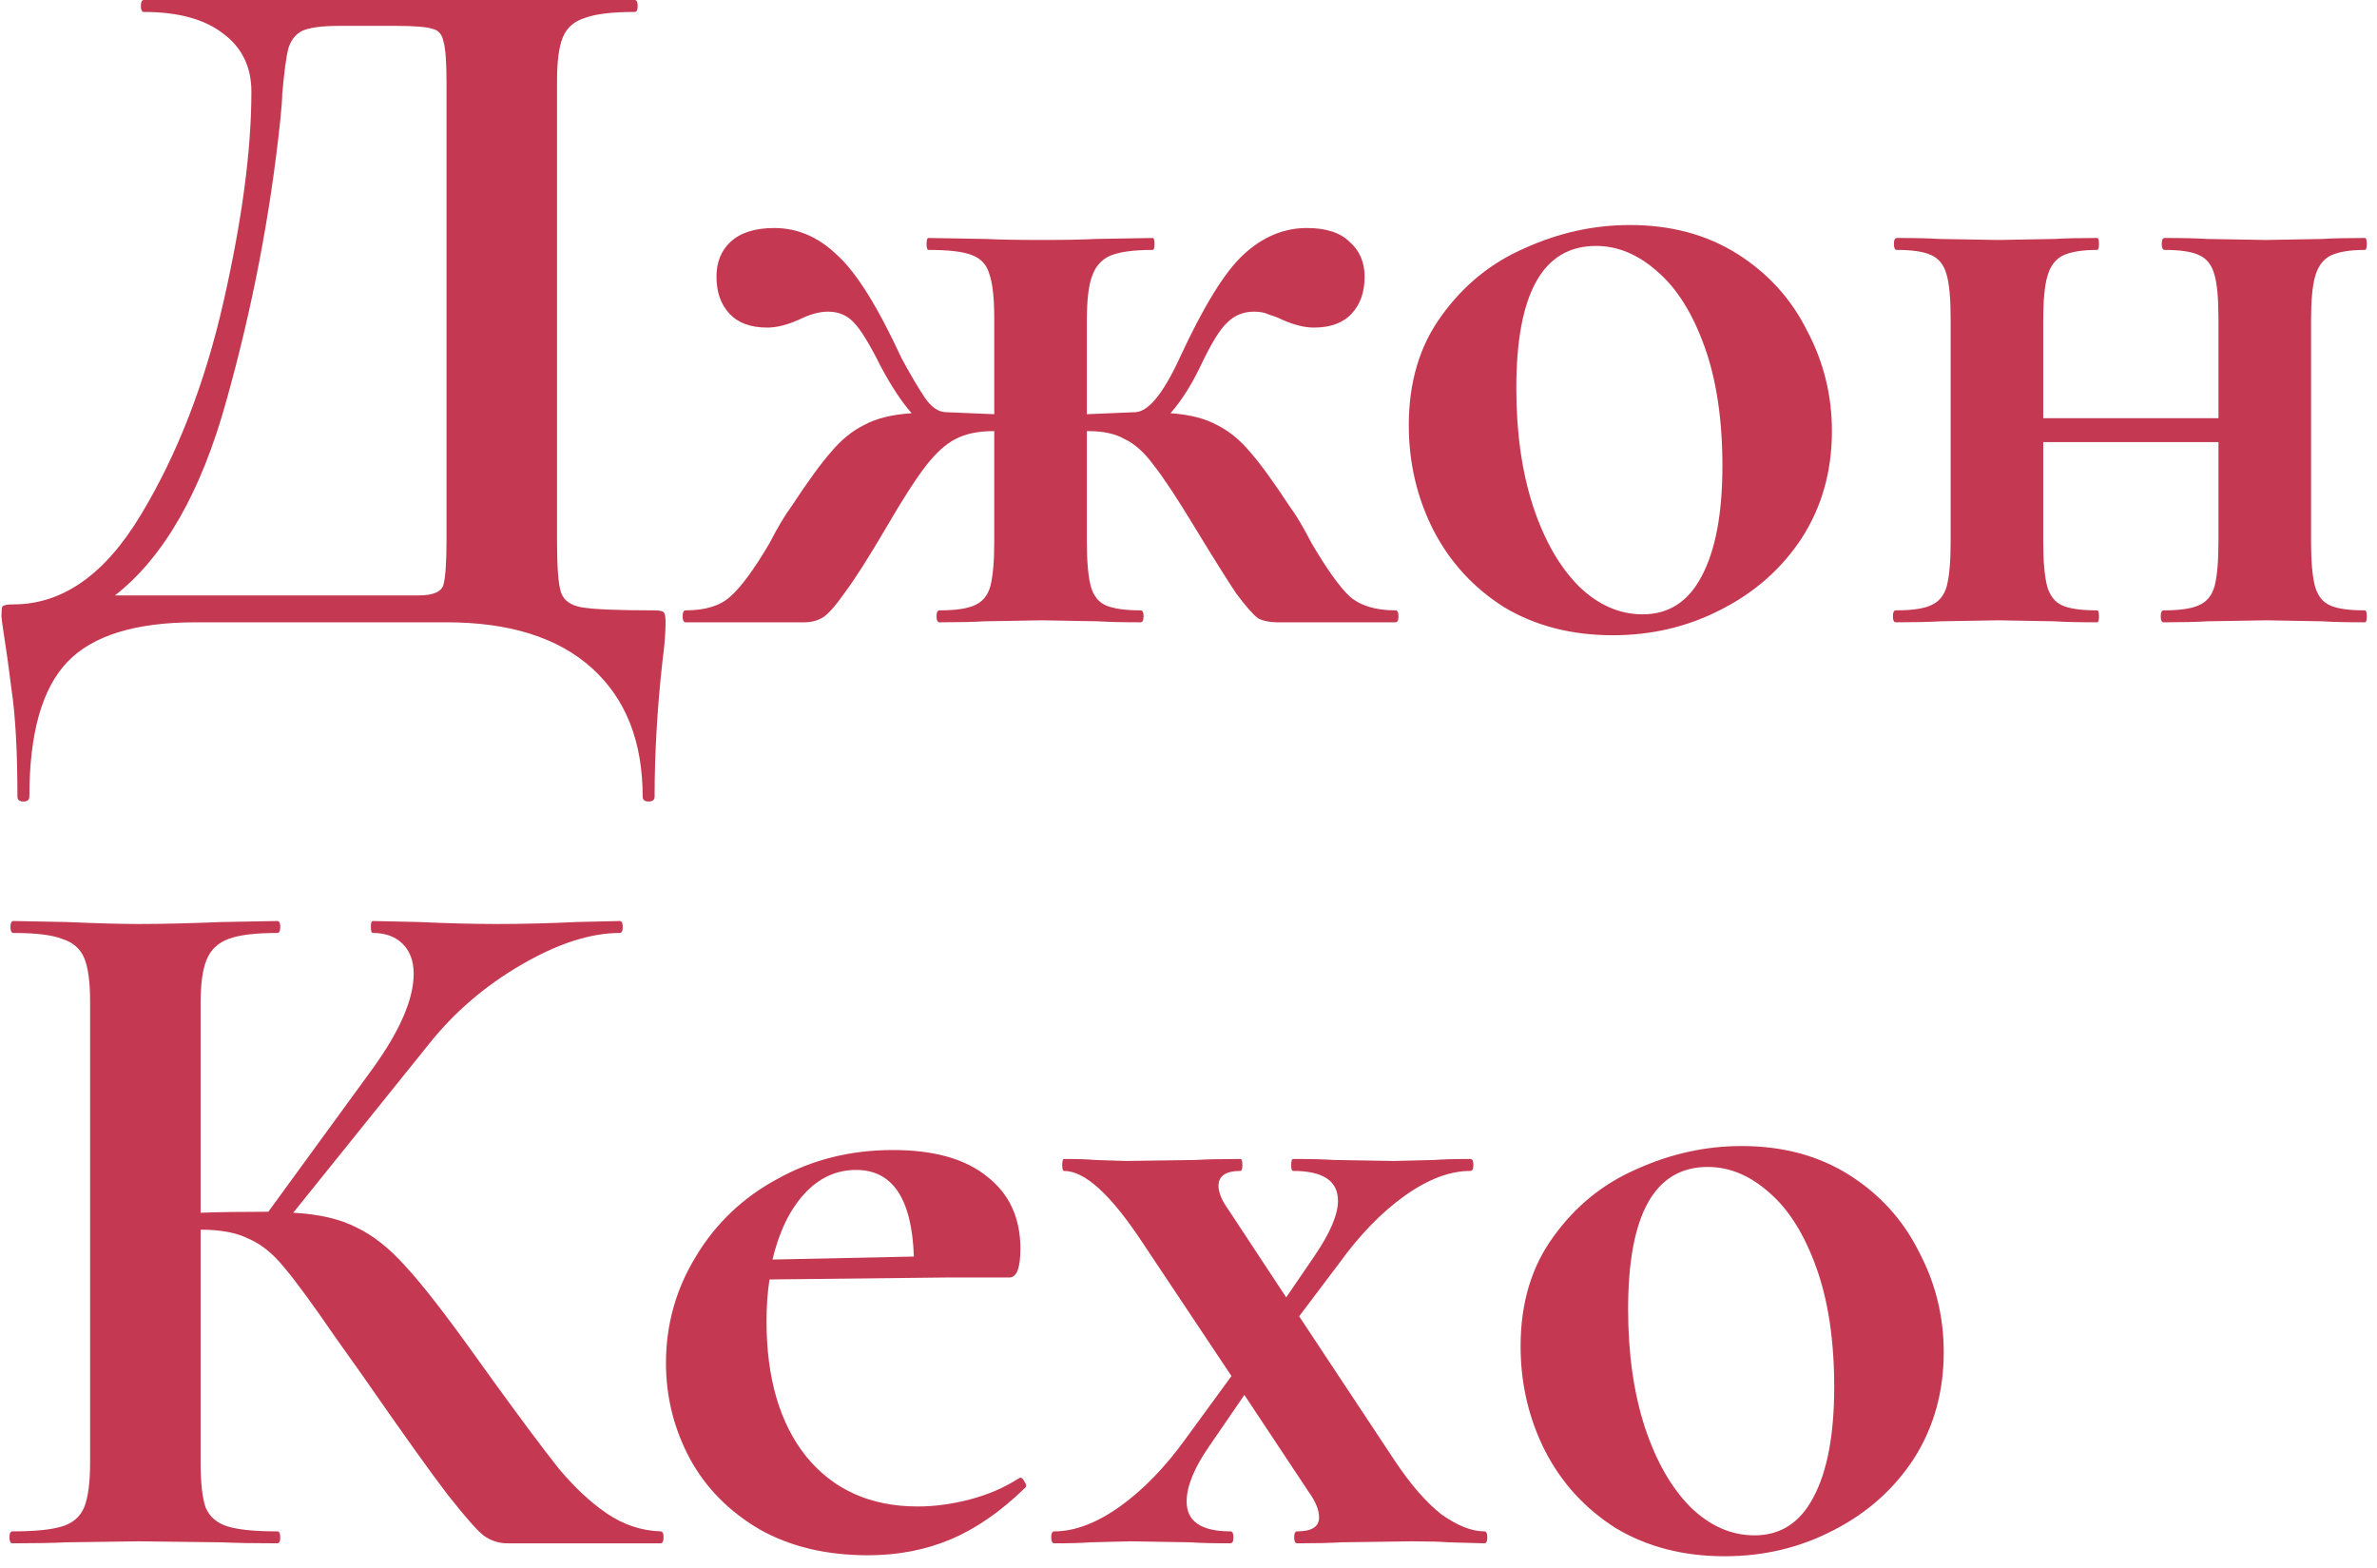
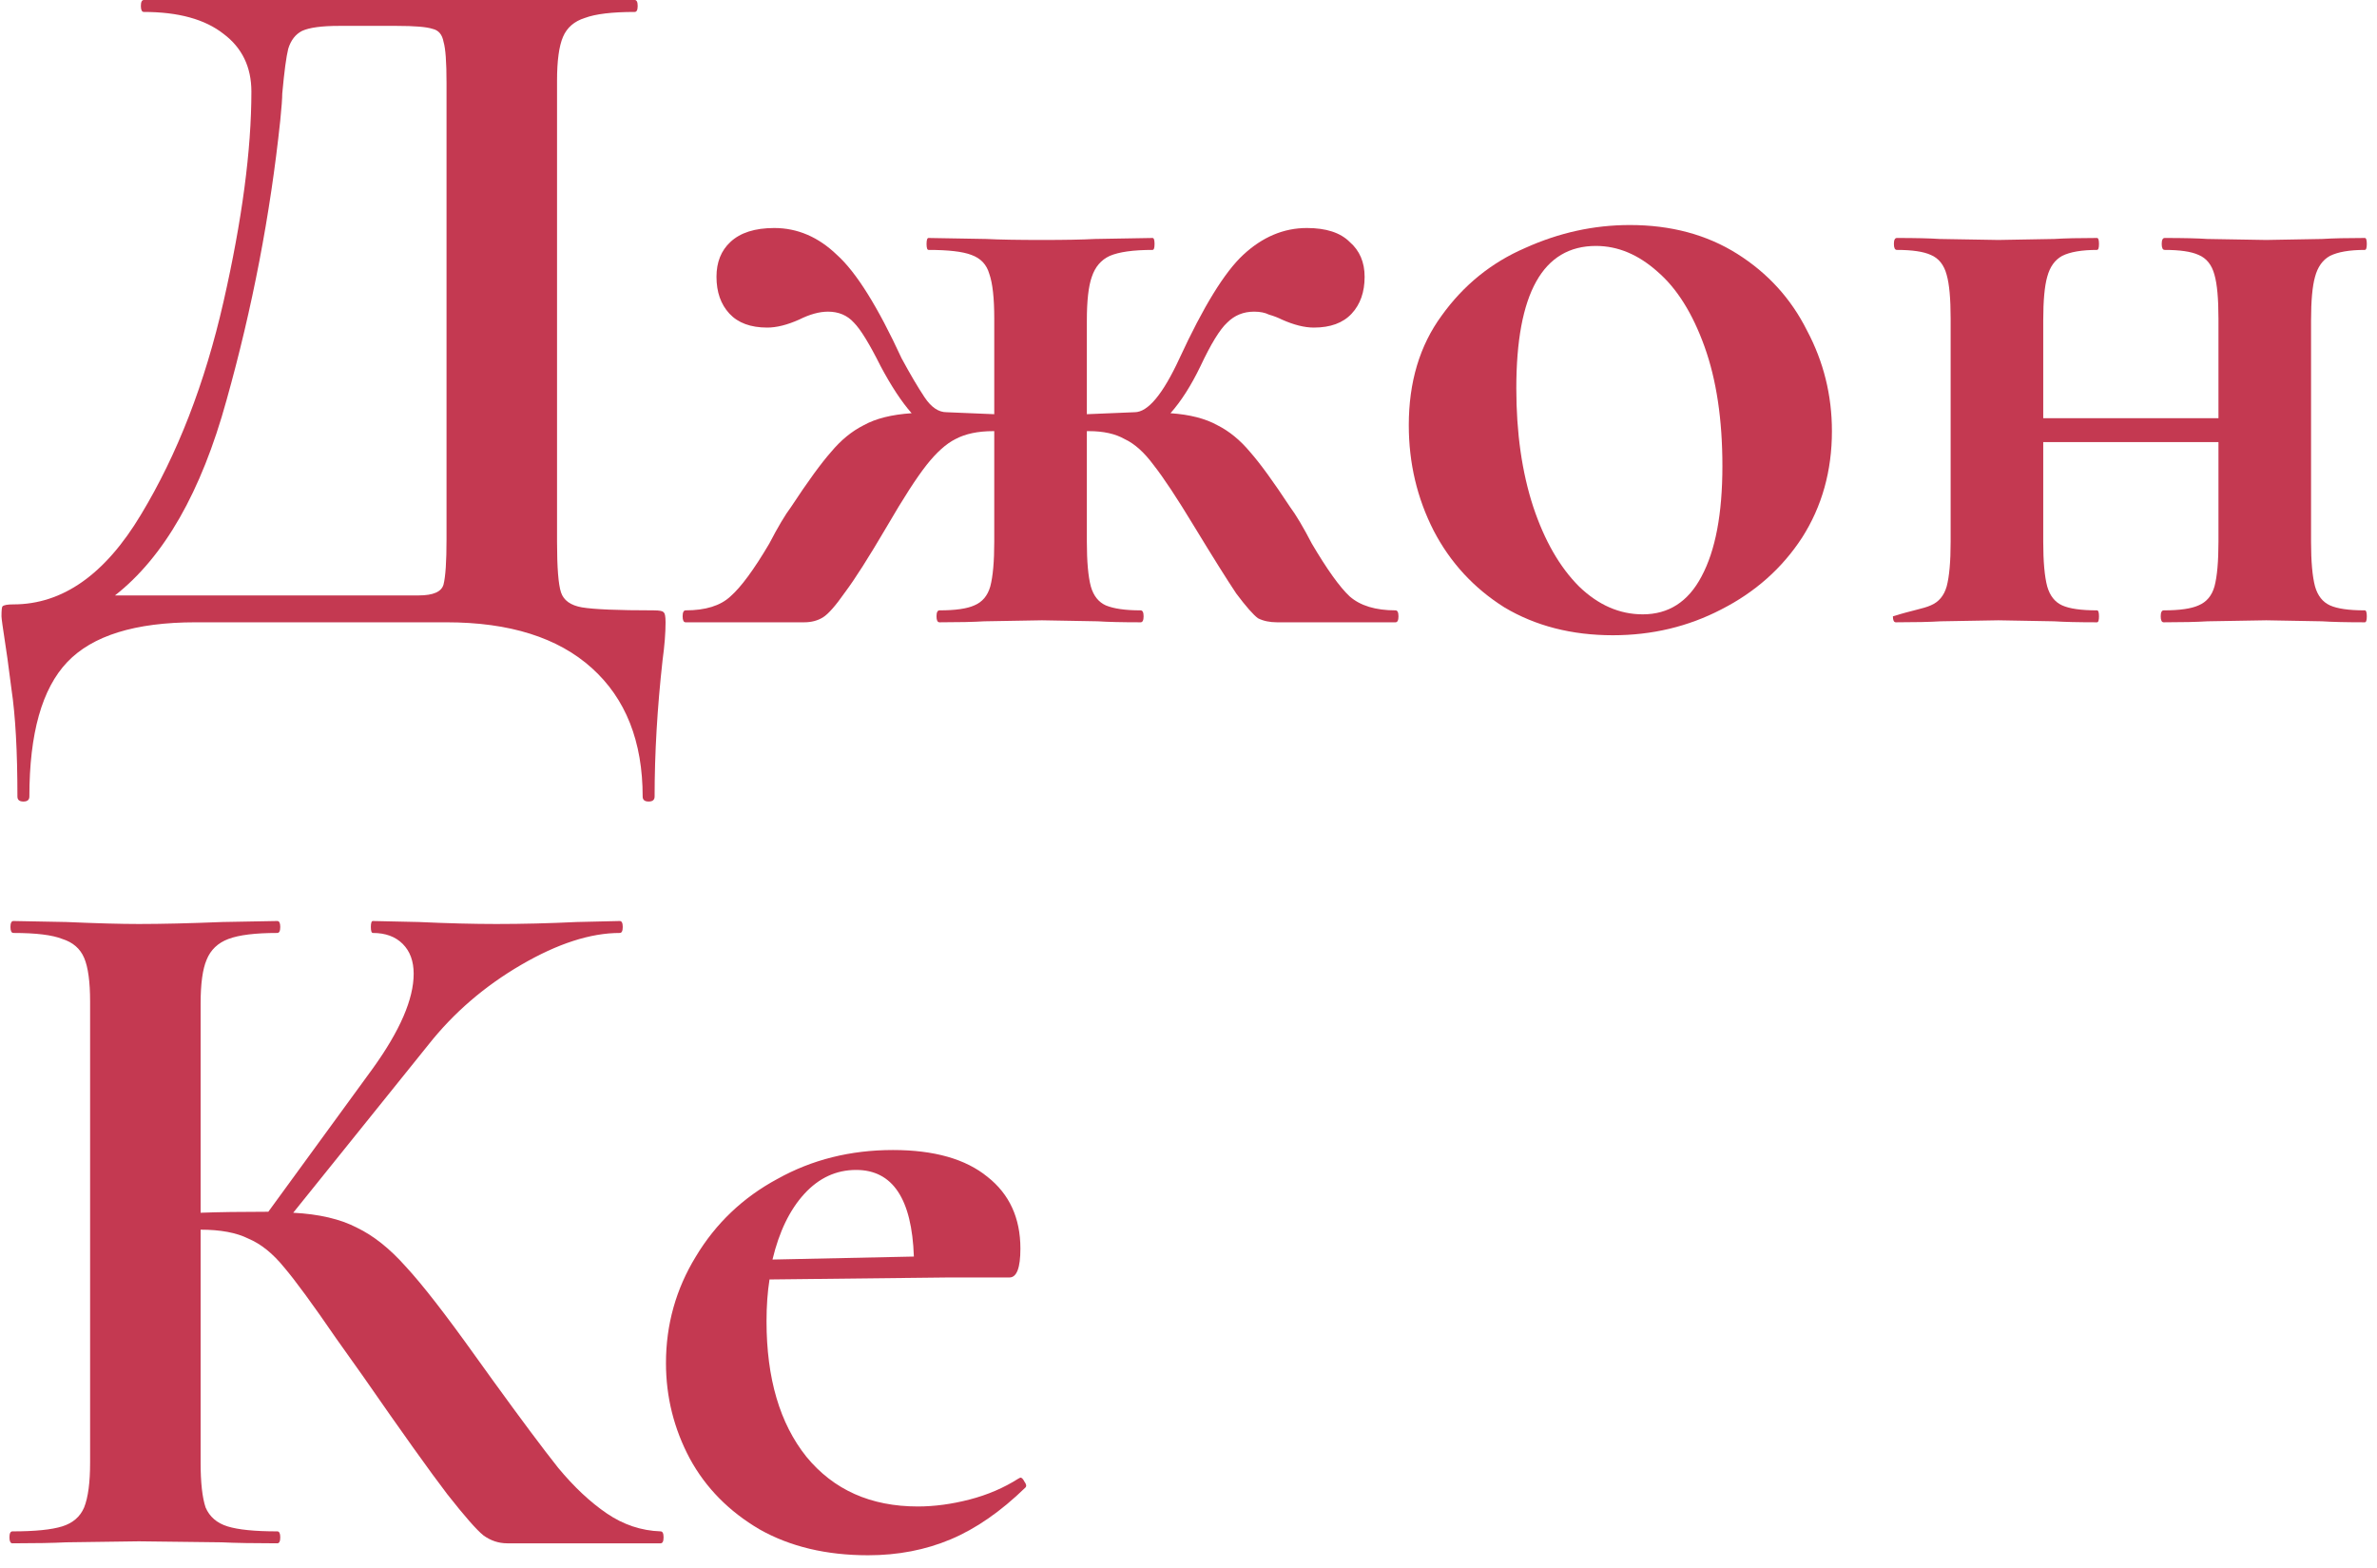
<svg xmlns="http://www.w3.org/2000/svg" width="191" height="126" viewBox="0 0 191 126" fill="none">
  <path d="M52.52 49.04C53 49.04 53.267 49.093 53.32 49.2C53.427 49.253 53.48 49.52 53.48 50C53.48 50.853 53.4 51.867 53.24 53.04C52.813 56.88 52.6 60.533 52.6 64C52.6 64.267 52.44 64.4 52.12 64.4C51.8 64.4 51.64 64.267 51.64 64C51.64 59.573 50.28 56.133 47.56 53.68C44.84 51.227 40.947 50 35.88 50H15.72C10.867 50 7.427 51.067 5.4 53.2C3.373 55.333 2.36 58.933 2.36 64C2.36 64.267 2.2 64.4 1.88 64.4C1.56 64.4 1.4 64.267 1.4 64C1.4 60.373 1.24 57.493 0.92 55.36C0.653 53.28 0.493 52.107 0.44 51.84C0.227 50.453 0.12 49.68 0.12 49.52C0.12 49.04 0.147 48.773 0.2 48.72C0.307 48.613 0.6 48.56 1.08 48.56C5.027 48.56 8.44 46.16 11.32 41.36C14.253 36.507 16.467 30.8 17.96 24.24C19.453 17.68 20.2 12.053 20.2 7.36C20.2 5.387 19.453 3.84 17.96 2.72C16.467 1.547 14.333 0.96 11.56 0.96C11.4 0.96 11.32 0.8 11.32 0.48C11.32 0.16 11.4 0 11.56 0H51C51.16 0 51.24 0.16 51.24 0.48C51.24 0.8 51.16 0.96 51 0.96C49.187 0.96 47.853 1.12 47 1.44C46.147 1.707 45.56 2.213 45.24 2.96C44.92 3.707 44.76 4.88 44.76 6.48V43.52C44.76 45.6 44.867 46.96 45.08 47.6C45.293 48.24 45.853 48.64 46.76 48.8C47.72 48.96 49.64 49.04 52.52 49.04ZM35.88 6.64C35.88 4.987 35.8 3.893 35.64 3.36C35.533 2.773 35.24 2.427 34.76 2.32C34.28 2.16 33.32 2.08 31.88 2.08H27.24C25.853 2.08 24.867 2.213 24.28 2.48C23.747 2.747 23.373 3.227 23.16 3.92C23 4.56 22.84 5.76 22.68 7.52C22.68 7.893 22.627 8.613 22.52 9.68C21.72 17.253 20.28 24.747 18.2 32.16C16.173 39.52 13.187 44.747 9.24 47.84H31.48C31.8 47.84 32.52 47.84 33.64 47.84C34.813 47.84 35.48 47.547 35.64 46.96C35.8 46.32 35.88 45.12 35.88 43.36V6.64Z" fill="#B40220" fill-opacity="0.78" />
  <path d="M112.132 49.04C112.292 49.04 112.372 49.2 112.372 49.52C112.372 49.84 112.292 50 112.132 50H102.612C102.025 50 101.519 49.893 101.092 49.68C100.719 49.413 100.132 48.747 99.332 47.68C98.585 46.56 97.465 44.773 95.972 42.32C94.585 40.027 93.492 38.373 92.692 37.36C91.945 36.347 91.172 35.653 90.372 35.28C89.625 34.853 88.665 34.64 87.492 34.64H87.332V43.52C87.332 45.12 87.439 46.32 87.652 47.12C87.865 47.867 88.265 48.373 88.852 48.64C89.492 48.907 90.425 49.04 91.652 49.04C91.812 49.04 91.892 49.2 91.892 49.52C91.892 49.84 91.812 50 91.652 50C90.159 50 89.012 49.973 88.212 49.92L83.732 49.84L79.092 49.92C78.239 49.973 77.038 50 75.492 50C75.332 50 75.252 49.84 75.252 49.52C75.252 49.2 75.332 49.04 75.492 49.04C76.772 49.04 77.705 48.907 78.292 48.64C78.932 48.373 79.359 47.867 79.572 47.12C79.785 46.32 79.892 45.12 79.892 43.52V34.64H79.812C78.585 34.64 77.572 34.853 76.772 35.28C76.025 35.653 75.252 36.347 74.452 37.36C73.652 38.373 72.585 40.027 71.252 42.32C69.812 44.773 68.692 46.533 67.892 47.6C67.145 48.667 66.558 49.333 66.132 49.6C65.705 49.867 65.198 50 64.612 50H55.092C54.932 50 54.852 49.84 54.852 49.52C54.852 49.2 54.932 49.04 55.092 49.04C56.692 49.04 57.892 48.667 58.692 47.92C59.545 47.173 60.585 45.76 61.812 43.68C62.505 42.347 63.092 41.36 63.572 40.72C64.905 38.693 65.972 37.227 66.772 36.32C67.572 35.36 68.452 34.64 69.412 34.16C70.372 33.627 71.652 33.307 73.252 33.2C72.452 32.293 71.625 31.04 70.772 29.44C69.865 27.627 69.145 26.453 68.612 25.92C68.079 25.333 67.385 25.04 66.532 25.04C65.838 25.04 65.065 25.253 64.212 25.68C63.252 26.107 62.398 26.32 61.652 26.32C60.319 26.32 59.305 25.947 58.612 25.2C57.919 24.453 57.572 23.467 57.572 22.24C57.572 21.067 57.945 20.133 58.692 19.44C59.492 18.693 60.665 18.32 62.212 18.32C64.079 18.32 65.758 19.04 67.252 20.48C68.799 21.867 70.532 24.64 72.452 28.8C73.145 30.08 73.758 31.12 74.292 31.92C74.825 32.72 75.412 33.12 76.052 33.12L79.892 33.28V25.6C79.892 23.947 79.758 22.747 79.492 22C79.278 21.253 78.799 20.747 78.052 20.48C77.359 20.213 76.212 20.08 74.612 20.08C74.505 20.08 74.452 19.92 74.452 19.6C74.452 19.28 74.505 19.12 74.612 19.12L79.252 19.2C80.265 19.253 81.758 19.28 83.732 19.28C85.599 19.28 87.012 19.253 87.972 19.2L92.612 19.12C92.719 19.12 92.772 19.28 92.772 19.6C92.772 19.92 92.719 20.08 92.612 20.08C91.065 20.08 89.918 20.24 89.172 20.56C88.478 20.88 87.999 21.44 87.732 22.24C87.465 22.987 87.332 24.16 87.332 25.76V33.28L91.172 33.12C92.239 33.12 93.439 31.68 94.772 28.8C96.692 24.64 98.398 21.867 99.892 20.48C101.439 19.04 103.145 18.32 105.012 18.32C106.559 18.32 107.705 18.693 108.452 19.44C109.252 20.133 109.652 21.067 109.652 22.24C109.652 23.467 109.305 24.453 108.612 25.2C107.919 25.947 106.905 26.32 105.572 26.32C104.825 26.32 103.972 26.107 103.012 25.68C102.692 25.52 102.345 25.387 101.972 25.28C101.652 25.12 101.252 25.04 100.772 25.04C99.918 25.04 99.198 25.333 98.612 25.92C98.025 26.453 97.305 27.627 96.452 29.44C95.705 30.987 94.905 32.24 94.052 33.2C95.599 33.307 96.852 33.627 97.812 34.16C98.772 34.64 99.652 35.36 100.452 36.32C101.252 37.227 102.319 38.693 103.652 40.72C104.132 41.36 104.719 42.347 105.412 43.68C106.639 45.76 107.652 47.173 108.452 47.92C109.305 48.667 110.532 49.04 112.132 49.04Z" fill="#B40220" fill-opacity="0.78" />
  <path d="M129.601 51.04C126.294 51.04 123.387 50.293 120.881 48.8C118.427 47.253 116.534 45.2 115.201 42.64C113.867 40.027 113.201 37.2 113.201 34.16C113.201 30.693 114.081 27.76 115.841 25.36C117.601 22.907 119.841 21.093 122.561 19.92C125.281 18.693 128.081 18.08 130.961 18.08C134.267 18.08 137.147 18.853 139.601 20.4C142.054 21.947 143.921 24 145.201 26.56C146.534 29.067 147.201 31.76 147.201 34.64C147.201 37.84 146.401 40.693 144.801 43.2C143.201 45.653 141.041 47.573 138.321 48.96C135.654 50.347 132.747 51.04 129.601 51.04ZM132.001 49.36C134.081 49.36 135.654 48.347 136.721 46.32C137.841 44.24 138.401 41.28 138.401 37.44C138.401 33.707 137.921 30.507 136.961 27.84C136.001 25.173 134.747 23.173 133.201 21.84C131.654 20.453 130.001 19.76 128.241 19.76C123.974 19.76 121.841 23.573 121.841 31.2C121.841 34.773 122.294 37.947 123.201 40.72C124.107 43.44 125.334 45.573 126.881 47.12C128.427 48.613 130.134 49.36 132.001 49.36Z" fill="#B40220" fill-opacity="0.78" />
-   <path d="M190.021 49.04C190.128 49.04 190.181 49.2 190.181 49.52C190.181 49.84 190.128 50 190.021 50C188.528 50 187.381 49.973 186.581 49.92L182.101 49.84L177.381 49.92C176.528 49.973 175.355 50 173.861 50C173.701 50 173.621 49.84 173.621 49.52C173.621 49.2 173.701 49.04 173.861 49.04C175.141 49.04 176.075 48.907 176.661 48.64C177.301 48.373 177.728 47.867 177.941 47.12C178.155 46.32 178.261 45.12 178.261 43.52V35.52H164.181V43.52C164.181 45.12 164.288 46.32 164.501 47.12C164.715 47.867 165.115 48.373 165.701 48.64C166.288 48.907 167.221 49.04 168.501 49.04C168.608 49.04 168.661 49.2 168.661 49.52C168.661 49.84 168.608 50 168.501 50C167.008 50 165.861 49.973 165.061 49.92L160.581 49.84L155.941 49.92C155.088 49.973 153.888 50 152.341 50C152.181 50 152.101 49.84 152.101 49.52C152.101 49.2 152.181 49.04 152.341 49.04C153.621 49.04 154.555 48.907 155.141 48.64C155.781 48.373 156.208 47.867 156.421 47.12C156.635 46.32 156.741 45.12 156.741 43.52V25.6C156.741 24 156.635 22.827 156.421 22.08C156.208 21.28 155.781 20.747 155.141 20.48C154.555 20.213 153.648 20.08 152.421 20.08C152.261 20.08 152.181 19.92 152.181 19.6C152.181 19.28 152.261 19.12 152.421 19.12C153.915 19.12 155.061 19.147 155.861 19.2L160.581 19.28L165.061 19.2C165.915 19.147 167.061 19.12 168.501 19.12C168.608 19.12 168.661 19.28 168.661 19.6C168.661 19.92 168.608 20.08 168.501 20.08C167.275 20.08 166.341 20.24 165.701 20.56C165.115 20.88 164.715 21.44 164.501 22.24C164.288 22.987 164.181 24.16 164.181 25.76V33.6H178.261V25.6C178.261 24 178.155 22.827 177.941 22.08C177.728 21.28 177.301 20.747 176.661 20.48C176.075 20.213 175.168 20.08 173.941 20.08C173.781 20.08 173.701 19.92 173.701 19.6C173.701 19.28 173.781 19.12 173.941 19.12C175.435 19.12 176.581 19.147 177.381 19.2L182.101 19.28L186.581 19.2C187.435 19.147 188.581 19.12 190.021 19.12C190.128 19.12 190.181 19.28 190.181 19.6C190.181 19.92 190.128 20.08 190.021 20.08C188.795 20.08 187.861 20.24 187.221 20.56C186.635 20.88 186.235 21.44 186.021 22.24C185.808 22.987 185.701 24.16 185.701 25.76V43.52C185.701 45.12 185.808 46.32 186.021 47.12C186.235 47.867 186.635 48.373 187.221 48.64C187.808 48.907 188.741 49.04 190.021 49.04Z" fill="#B40220" fill-opacity="0.78" />
+   <path d="M190.021 49.04C190.128 49.04 190.181 49.2 190.181 49.52C190.181 49.84 190.128 50 190.021 50C188.528 50 187.381 49.973 186.581 49.92L182.101 49.84L177.381 49.92C176.528 49.973 175.355 50 173.861 50C173.701 50 173.621 49.84 173.621 49.52C173.621 49.2 173.701 49.04 173.861 49.04C175.141 49.04 176.075 48.907 176.661 48.64C177.301 48.373 177.728 47.867 177.941 47.12C178.155 46.32 178.261 45.12 178.261 43.52V35.52H164.181V43.52C164.181 45.12 164.288 46.32 164.501 47.12C164.715 47.867 165.115 48.373 165.701 48.64C166.288 48.907 167.221 49.04 168.501 49.04C168.608 49.04 168.661 49.2 168.661 49.52C168.661 49.84 168.608 50 168.501 50C167.008 50 165.861 49.973 165.061 49.92L160.581 49.84L155.941 49.92C155.088 49.973 153.888 50 152.341 50C152.181 50 152.101 49.84 152.101 49.52C153.621 49.04 154.555 48.907 155.141 48.64C155.781 48.373 156.208 47.867 156.421 47.12C156.635 46.32 156.741 45.12 156.741 43.52V25.6C156.741 24 156.635 22.827 156.421 22.08C156.208 21.28 155.781 20.747 155.141 20.48C154.555 20.213 153.648 20.08 152.421 20.08C152.261 20.08 152.181 19.92 152.181 19.6C152.181 19.28 152.261 19.12 152.421 19.12C153.915 19.12 155.061 19.147 155.861 19.2L160.581 19.28L165.061 19.2C165.915 19.147 167.061 19.12 168.501 19.12C168.608 19.12 168.661 19.28 168.661 19.6C168.661 19.92 168.608 20.08 168.501 20.08C167.275 20.08 166.341 20.24 165.701 20.56C165.115 20.88 164.715 21.44 164.501 22.24C164.288 22.987 164.181 24.16 164.181 25.76V33.6H178.261V25.6C178.261 24 178.155 22.827 177.941 22.08C177.728 21.28 177.301 20.747 176.661 20.48C176.075 20.213 175.168 20.08 173.941 20.08C173.781 20.08 173.701 19.92 173.701 19.6C173.701 19.28 173.781 19.12 173.941 19.12C175.435 19.12 176.581 19.147 177.381 19.2L182.101 19.28L186.581 19.2C187.435 19.147 188.581 19.12 190.021 19.12C190.128 19.12 190.181 19.28 190.181 19.6C190.181 19.92 190.128 20.08 190.021 20.08C188.795 20.08 187.861 20.24 187.221 20.56C186.635 20.88 186.235 21.44 186.021 22.24C185.808 22.987 185.701 24.16 185.701 25.76V43.52C185.701 45.12 185.808 46.32 186.021 47.12C186.235 47.867 186.635 48.373 187.221 48.64C187.808 48.907 188.741 49.04 190.021 49.04Z" fill="#B40220" fill-opacity="0.78" />
  <path d="M53.08 123.04C53.24 123.04 53.32 123.2 53.32 123.52C53.32 123.84 53.24 124 53.08 124H40.76C40.067 124 39.427 123.787 38.84 123.36C38.307 122.933 37.347 121.84 35.96 120.08C34.573 118.267 32.307 115.093 29.16 110.56L27 107.52C25.133 104.8 23.747 102.907 22.84 101.84C21.933 100.72 20.973 99.947 19.96 99.52C19 99.04 17.72 98.8 16.12 98.8V117.52C16.12 119.12 16.253 120.32 16.52 121.12C16.84 121.867 17.427 122.373 18.28 122.64C19.133 122.907 20.467 123.04 22.28 123.04C22.44 123.04 22.52 123.2 22.52 123.52C22.52 123.84 22.44 124 22.28 124C20.413 124 18.92 123.973 17.8 123.92L11.16 123.84L5.32 123.92C4.253 123.973 2.813 124 1 124C0.84 124 0.76 123.84 0.76 123.52C0.76 123.2 0.84 123.04 1 123.04C2.813 123.04 4.147 122.907 5 122.64C5.853 122.373 6.44 121.867 6.76 121.12C7.08 120.32 7.24 119.12 7.24 117.52V80.48C7.24 78.88 7.08 77.707 6.76 76.96C6.44 76.213 5.853 75.707 5 75.44C4.2 75.12 2.893 74.96 1.08 74.96C0.92 74.96 0.84 74.8 0.84 74.48C0.84 74.16 0.92 74 1.08 74L5.32 74.08C7.773 74.187 9.72 74.24 11.16 74.24C12.973 74.24 15.213 74.187 17.88 74.08L22.28 74C22.44 74 22.52 74.16 22.52 74.48C22.52 74.8 22.44 74.96 22.28 74.96C20.52 74.96 19.213 75.12 18.36 75.44C17.507 75.76 16.92 76.32 16.6 77.12C16.28 77.867 16.12 79.04 16.12 80.64V97.44C17.56 97.387 19.373 97.36 21.56 97.36L29.96 85.84C32.147 82.8 33.24 80.267 33.24 78.24C33.24 77.227 32.947 76.427 32.36 75.84C31.773 75.253 30.973 74.96 29.96 74.96C29.853 74.96 29.8 74.8 29.8 74.48C29.8 74.16 29.853 74 29.96 74L33.64 74.08C35.987 74.187 38.067 74.24 39.88 74.24C41.96 74.24 44.12 74.187 46.36 74.08L49.8 74C49.96 74 50.04 74.16 50.04 74.48C50.04 74.8 49.96 74.96 49.8 74.96C47.453 74.96 44.813 75.813 41.88 77.52C38.947 79.227 36.467 81.36 34.44 83.92L23.56 97.44C25.64 97.547 27.347 97.947 28.68 98.64C30.013 99.28 31.32 100.32 32.6 101.76C33.933 103.2 35.8 105.6 38.2 108.96L39.64 110.96C41.88 114.053 43.613 116.373 44.84 117.92C46.12 119.467 47.427 120.693 48.76 121.6C50.093 122.507 51.533 122.987 53.08 123.04Z" fill="#B40220" fill-opacity="0.78" />
  <path d="M81.993 118.72C82.1 118.72 82.207 118.827 82.313 119.04C82.473 119.253 82.5 119.413 82.393 119.52C80.42 121.44 78.42 122.827 76.393 123.68C74.367 124.533 72.153 124.96 69.753 124.96C66.393 124.96 63.486 124.267 61.033 122.88C58.58 121.44 56.713 119.547 55.433 117.2C54.153 114.8 53.513 112.24 53.513 109.52C53.513 106.427 54.313 103.573 55.913 100.96C57.513 98.293 59.7 96.213 62.473 94.72C65.246 93.173 68.34 92.4 71.753 92.4C75.06 92.4 77.593 93.12 79.353 94.56C81.113 95.947 81.993 97.867 81.993 100.32C81.993 101.867 81.7 102.64 81.113 102.64H76.233L61.833 102.8C61.673 103.813 61.593 104.933 61.593 106.16C61.593 110.747 62.66 114.373 64.793 117.04C66.98 119.707 69.966 121.04 73.753 121.04C75.087 121.04 76.473 120.853 77.913 120.48C79.353 120.107 80.66 119.547 81.833 118.8L81.993 118.72ZM68.793 94C67.193 94 65.806 94.64 64.633 95.92C63.46 97.2 62.606 98.96 62.073 101.2L73.433 100.96C73.273 96.32 71.727 94 68.793 94Z" fill="#B40220" fill-opacity="0.78" />
-   <path d="M119.271 123.04C119.431 123.04 119.511 123.2 119.511 123.52C119.511 123.84 119.431 124 119.271 124L116.391 123.92C115.697 123.867 114.711 123.84 113.431 123.84L107.751 123.92C106.897 123.973 105.724 124 104.231 124C104.071 124 103.991 123.84 103.991 123.52C103.991 123.2 104.071 123.04 104.231 123.04C105.404 123.04 105.991 122.667 105.991 121.92C105.991 121.333 105.724 120.667 105.191 119.92L99.991 112.08L97.191 116.16C95.964 117.92 95.351 119.413 95.351 120.64C95.351 122.24 96.524 123.04 98.871 123.04C99.031 123.04 99.111 123.2 99.111 123.52C99.111 123.84 99.031 124 98.871 124C97.431 124 96.364 123.973 95.671 123.92L90.871 123.84L87.591 123.92C87.004 123.973 86.044 124 84.711 124C84.551 124 84.471 123.84 84.471 123.52C84.471 123.2 84.551 123.04 84.711 123.04C86.364 123.04 88.124 122.373 89.991 121.04C91.857 119.707 93.617 117.893 95.271 115.6L98.951 110.56L91.751 99.76C89.244 95.973 87.164 94.08 85.511 94.08C85.404 94.08 85.351 93.92 85.351 93.6C85.351 93.28 85.404 93.12 85.511 93.12C86.631 93.12 87.457 93.147 87.991 93.2L90.471 93.28L96.071 93.2C96.924 93.147 98.124 93.12 99.671 93.12C99.777 93.12 99.831 93.28 99.831 93.6C99.831 93.92 99.777 94.08 99.671 94.08C98.497 94.08 97.911 94.48 97.911 95.28C97.911 95.813 98.177 96.453 98.711 97.2L103.351 104.24L105.591 100.96C106.871 99.093 107.511 97.6 107.511 96.48C107.511 94.88 106.311 94.08 103.911 94.08C103.804 94.08 103.751 93.92 103.751 93.6C103.751 93.28 103.804 93.12 103.911 93.12C105.351 93.12 106.444 93.147 107.191 93.2L111.991 93.28L115.271 93.2C115.857 93.147 116.817 93.12 118.151 93.12C118.311 93.12 118.391 93.28 118.391 93.6C118.391 93.92 118.311 94.08 118.151 94.08C116.497 94.08 114.737 94.747 112.871 96.08C111.004 97.413 109.244 99.227 107.591 101.52L104.391 105.76L112.071 117.36C113.351 119.28 114.604 120.72 115.831 121.68C117.111 122.587 118.257 123.04 119.271 123.04Z" fill="#B40220" fill-opacity="0.78" />
-   <path d="M138.585 125.04C135.278 125.04 132.372 124.293 129.865 122.8C127.412 121.253 125.518 119.2 124.185 116.64C122.852 114.027 122.185 111.2 122.185 108.16C122.185 104.693 123.065 101.76 124.825 99.36C126.585 96.907 128.825 95.093 131.545 93.92C134.265 92.693 137.065 92.08 139.945 92.08C143.252 92.08 146.132 92.853 148.585 94.4C151.038 95.947 152.905 98 154.185 100.56C155.518 103.067 156.185 105.76 156.185 108.64C156.185 111.84 155.385 114.693 153.785 117.2C152.185 119.653 150.025 121.573 147.305 122.96C144.638 124.347 141.732 125.04 138.585 125.04ZM140.985 123.36C143.065 123.36 144.638 122.347 145.705 120.32C146.825 118.24 147.385 115.28 147.385 111.44C147.385 107.707 146.905 104.507 145.945 101.84C144.985 99.173 143.732 97.173 142.185 95.84C140.638 94.453 138.985 93.76 137.225 93.76C132.958 93.76 130.825 97.573 130.825 105.2C130.825 108.773 131.278 111.947 132.185 114.72C133.092 117.44 134.318 119.573 135.865 121.12C137.412 122.613 139.118 123.36 140.985 123.36Z" fill="#B40220" fill-opacity="0.78" />
</svg>